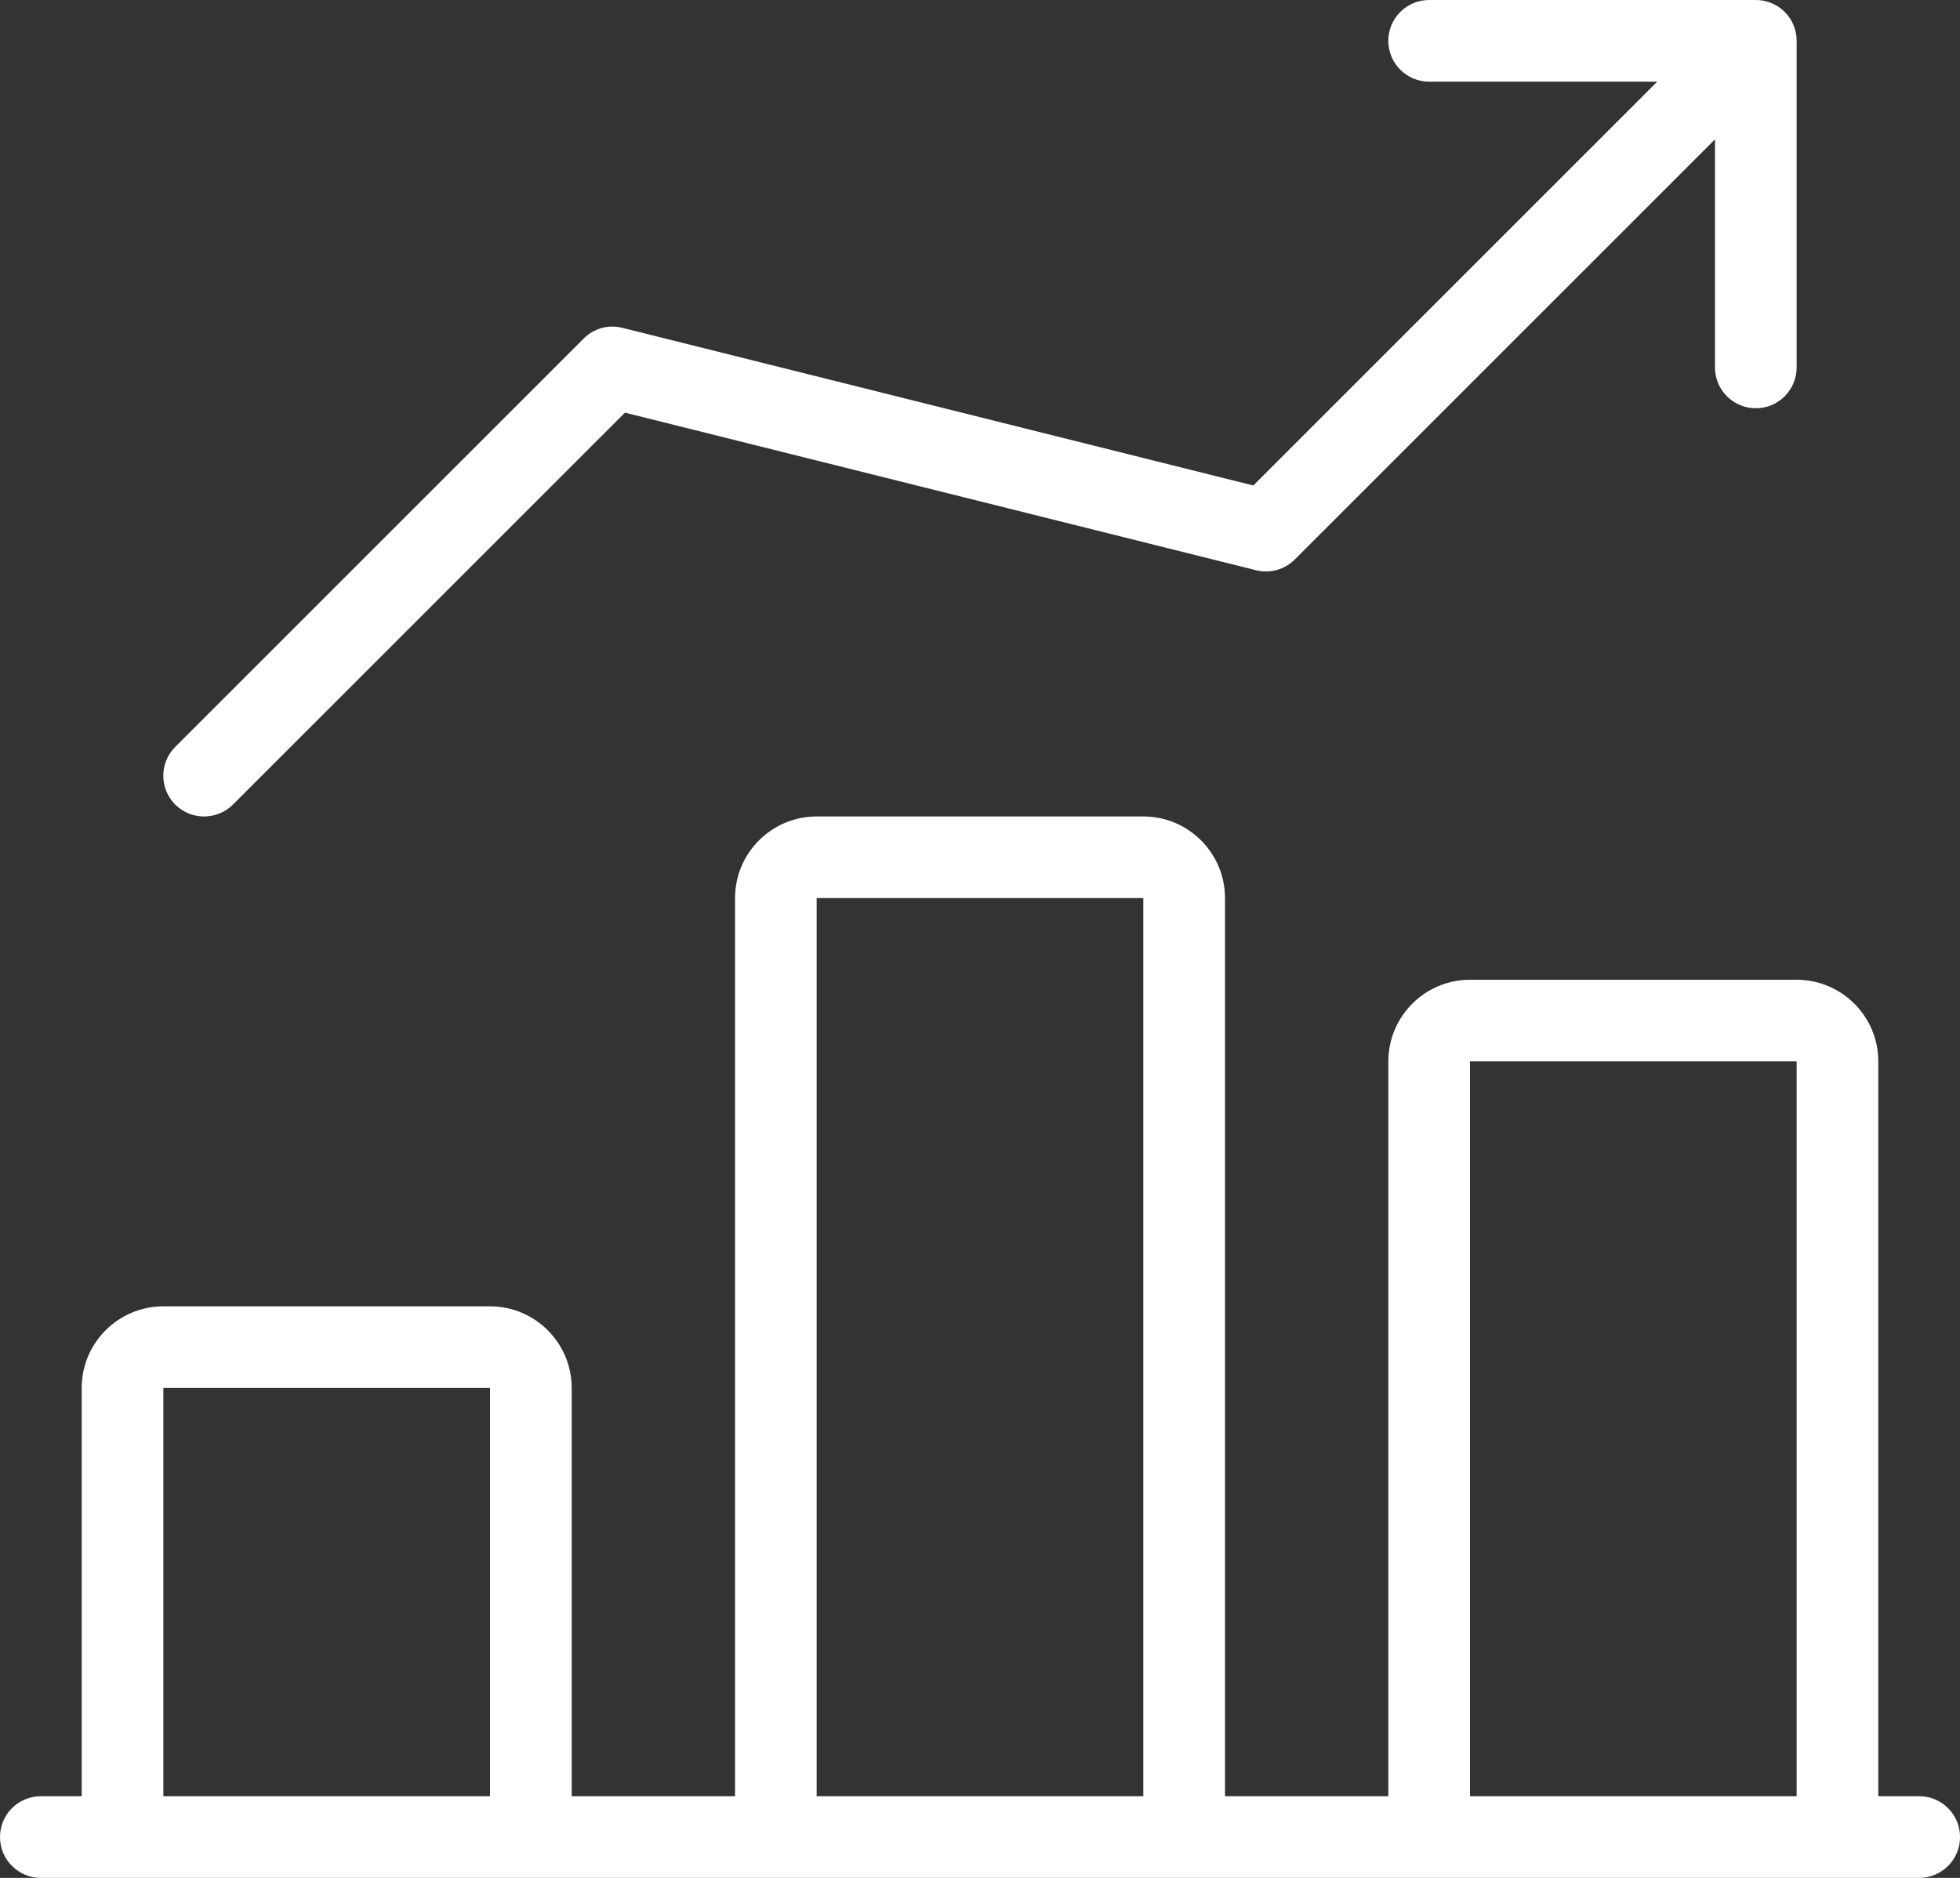
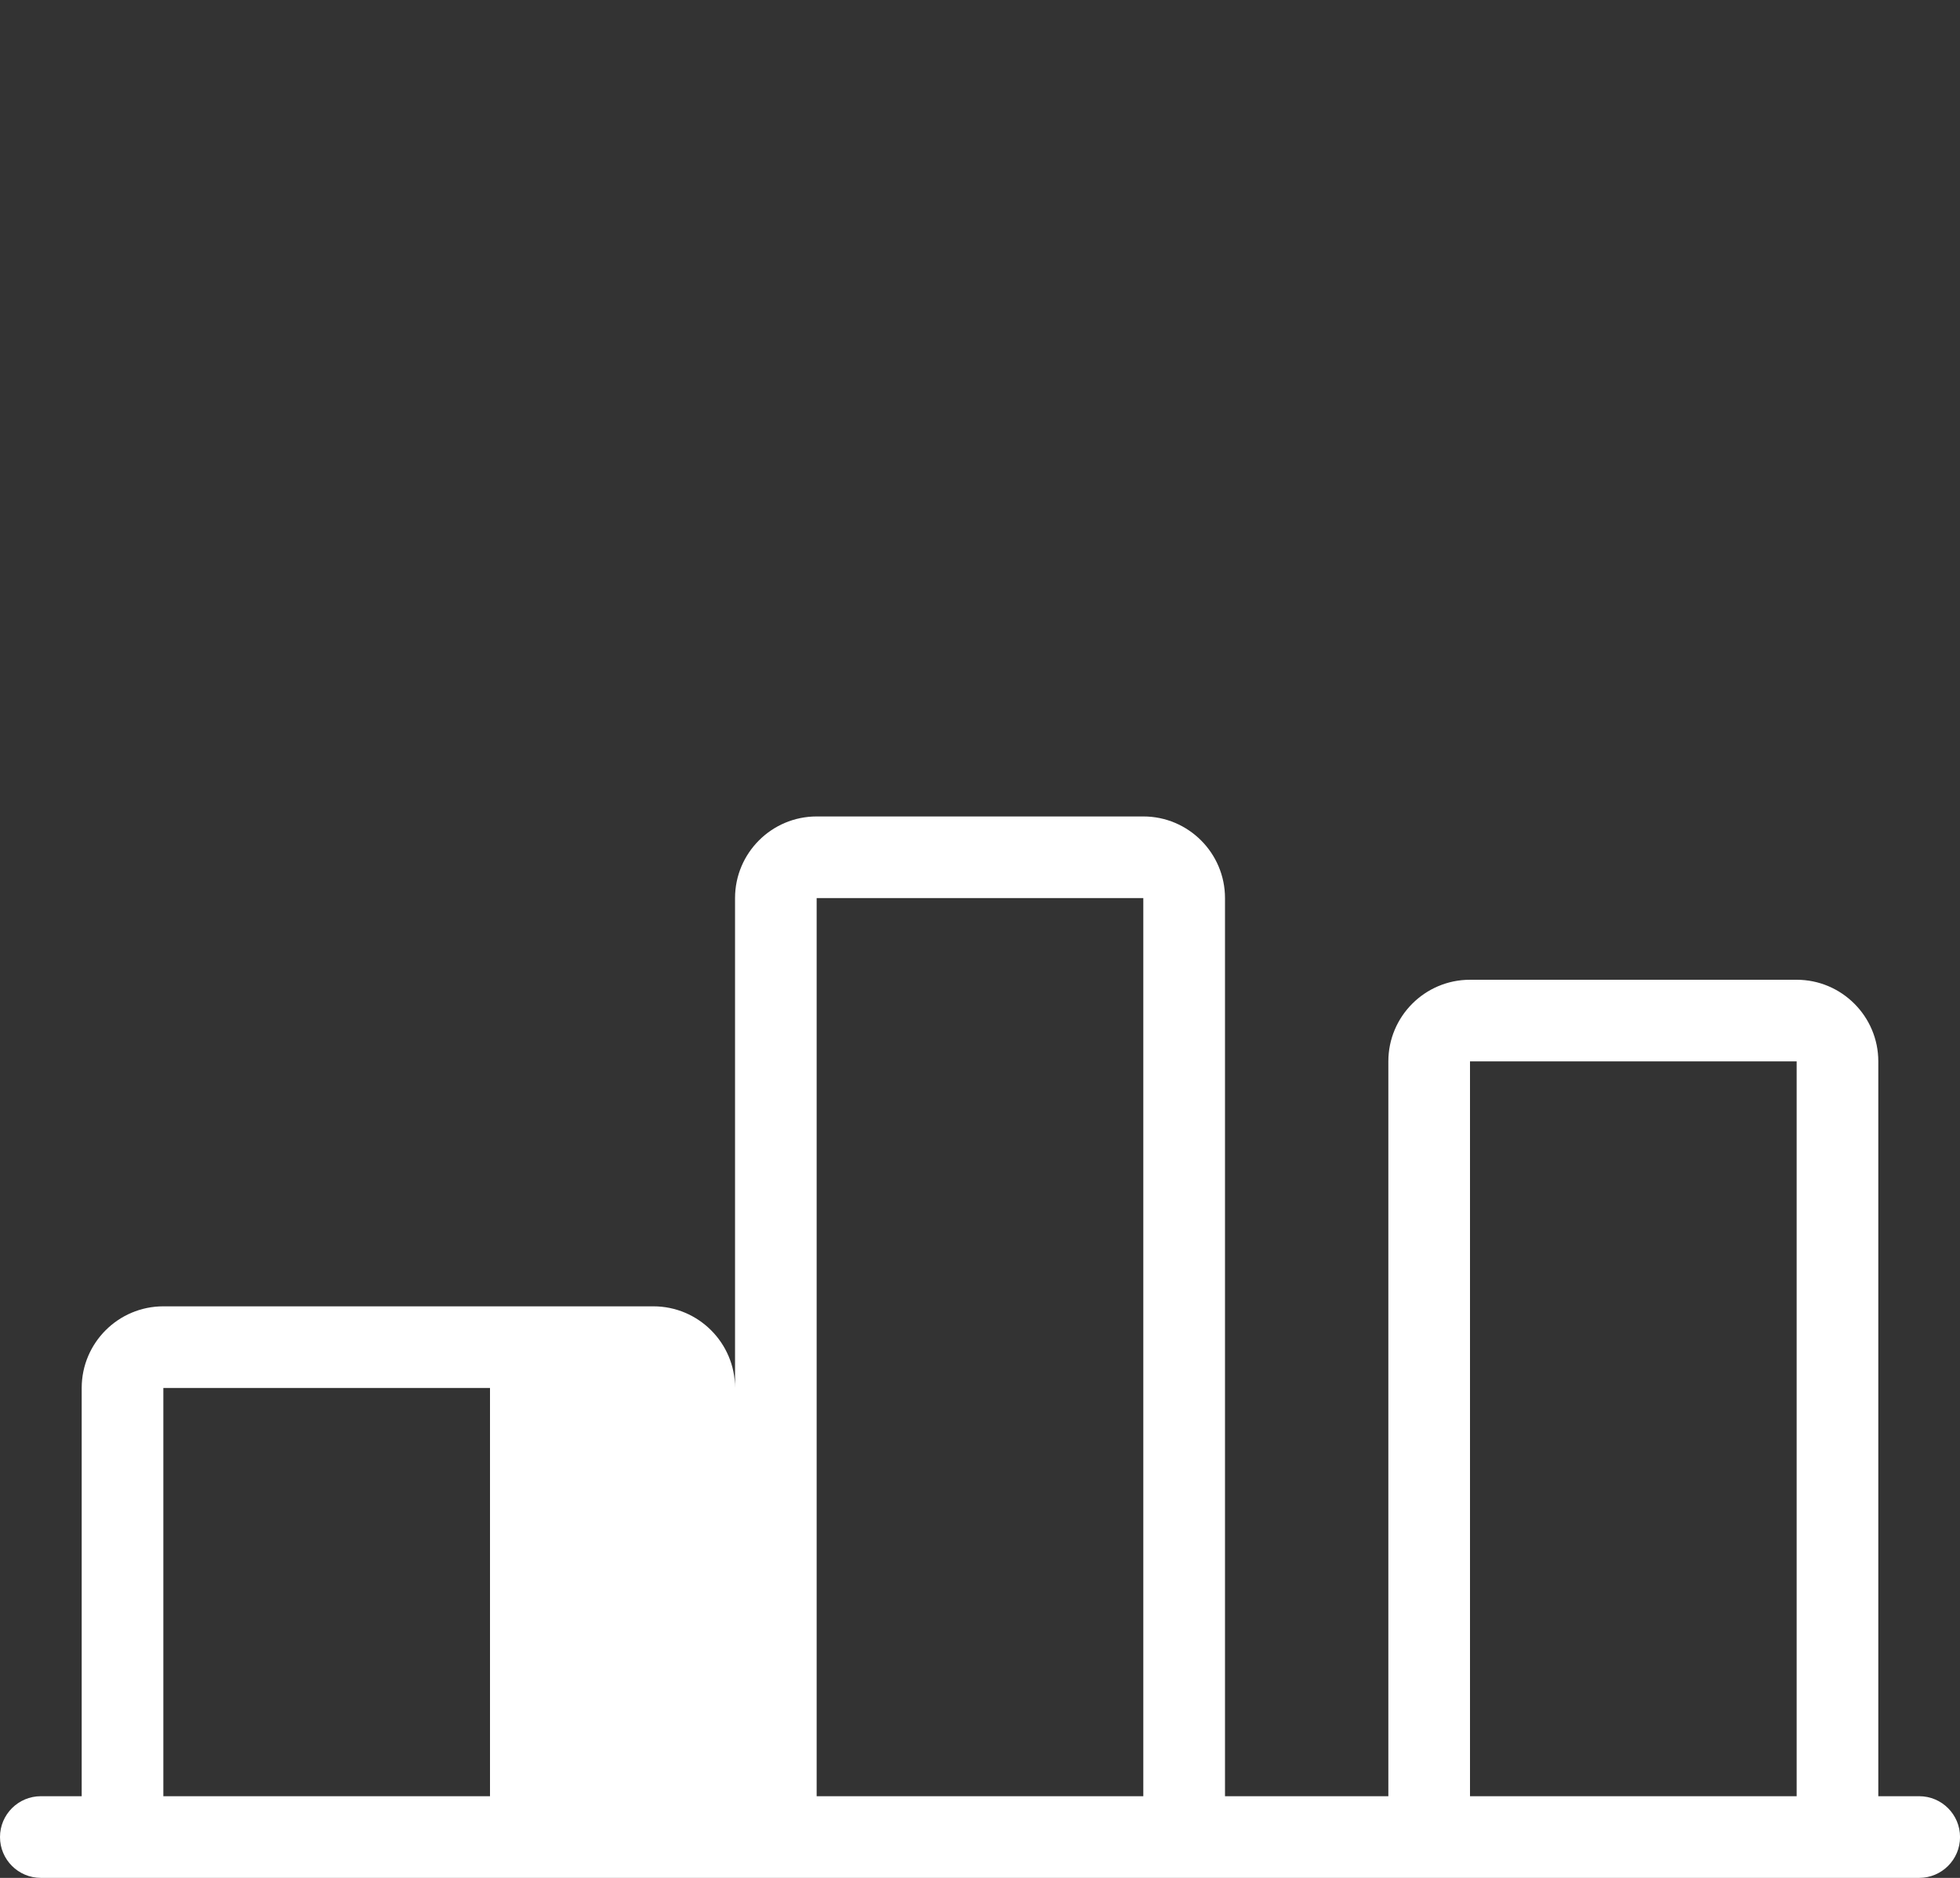
<svg xmlns="http://www.w3.org/2000/svg" id="Camada_2" data-name="Camada 2" viewBox="0 0 512 490.67">
  <rect x="0" y="0" width="512" height="490.67" fill="#333333" stroke="none" />
  <defs>
    <style>      .cls-1 {        fill: #fff;        stroke-width: 0px;      }    </style>
  </defs>
  <g id="Layer_1" data-name="Layer 1">
    <g>
-       <path class="cls-1" d="M501.33,469.33h-10.67v-192c0-11.75-9.56-21.33-21.33-21.33h-85.33c-11.78,0-21.33,9.58-21.33,21.33v192h-42.67v-234.67c0-11.75-9.56-21.33-21.33-21.33h-85.33c-11.78,0-21.33,9.58-21.33,21.33v234.67h-42.67v-106.67c0-11.75-9.56-21.33-21.33-21.33H42.67c-11.78,0-21.33,9.58-21.33,21.33v106.67h-10.67c-5.89,0-10.67,4.78-10.67,10.67s4.78,10.67,10.67,10.67h490.67c5.89,0,10.67-4.78,10.67-10.67s-4.78-10.67-10.67-10.67ZM42.67,469.33v-106.67h85.33v106.67H42.67ZM213.33,469.33v-234.67h85.33v234.67h-85.33ZM384,469.33v-192h85.33v192h-85.33Z" />
-       <path class="cls-1" d="M53.33,213.33c2.73,0,5.46-1.05,7.53-3.11l102.4-102.4,164.82,41.17c3.67.92,7.51-.15,10.13-2.79l109.78-109.78v59.58c0,5.89,4.78,10.67,10.67,10.67s10.67-4.78,10.67-10.67V10.77c.03-2.77-1.01-5.54-3.11-7.65C464.11,1.01,461.33-.03,458.56,0h-85.23c-5.89,0-10.67,4.78-10.67,10.67s4.78,10.67,10.67,10.67h59.58l-105.51,105.51-164.82-41.19c-3.67-.94-7.49.17-10.13,2.82l-106.67,106.67c-4.16,4.16-4.16,10.92,0,15.08,2.09,2.07,4.82,3.11,7.55,3.11Z" />
+       <path class="cls-1" d="M501.33,469.33h-10.67v-192c0-11.75-9.56-21.33-21.33-21.33h-85.33c-11.78,0-21.33,9.58-21.33,21.33v192h-42.67v-234.67c0-11.75-9.56-21.33-21.33-21.33h-85.33c-11.78,0-21.33,9.58-21.33,21.33v234.67v-106.67c0-11.75-9.56-21.33-21.33-21.33H42.67c-11.78,0-21.33,9.58-21.33,21.33v106.67h-10.67c-5.89,0-10.67,4.78-10.67,10.67s4.78,10.67,10.67,10.67h490.67c5.89,0,10.67-4.78,10.67-10.67s-4.78-10.67-10.67-10.67ZM42.67,469.33v-106.67h85.33v106.67H42.67ZM213.33,469.33v-234.67h85.33v234.67h-85.33ZM384,469.33v-192h85.33v192h-85.33Z" />
    </g>
  </g>
</svg>